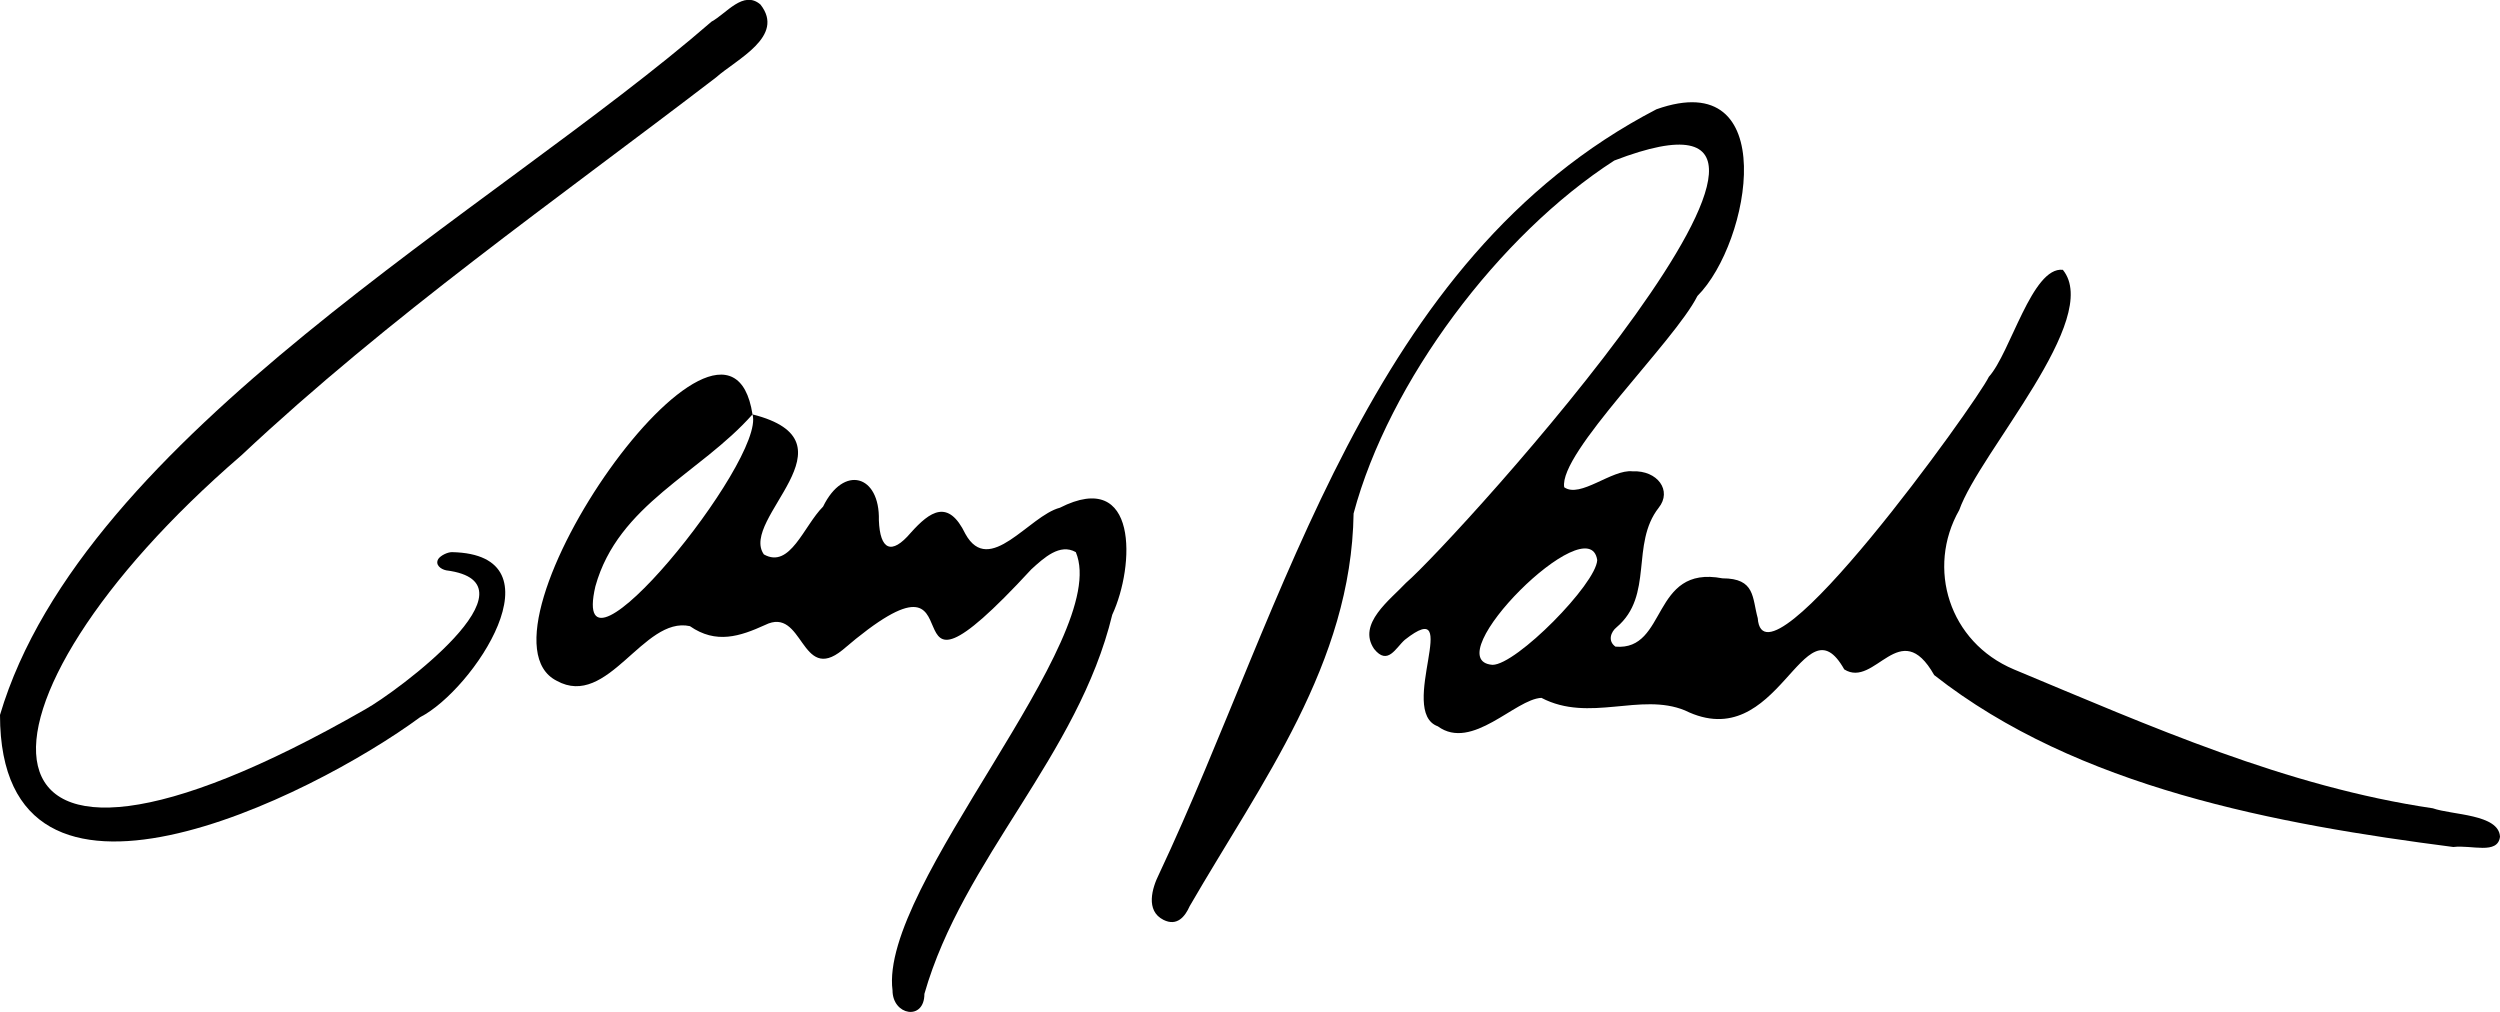
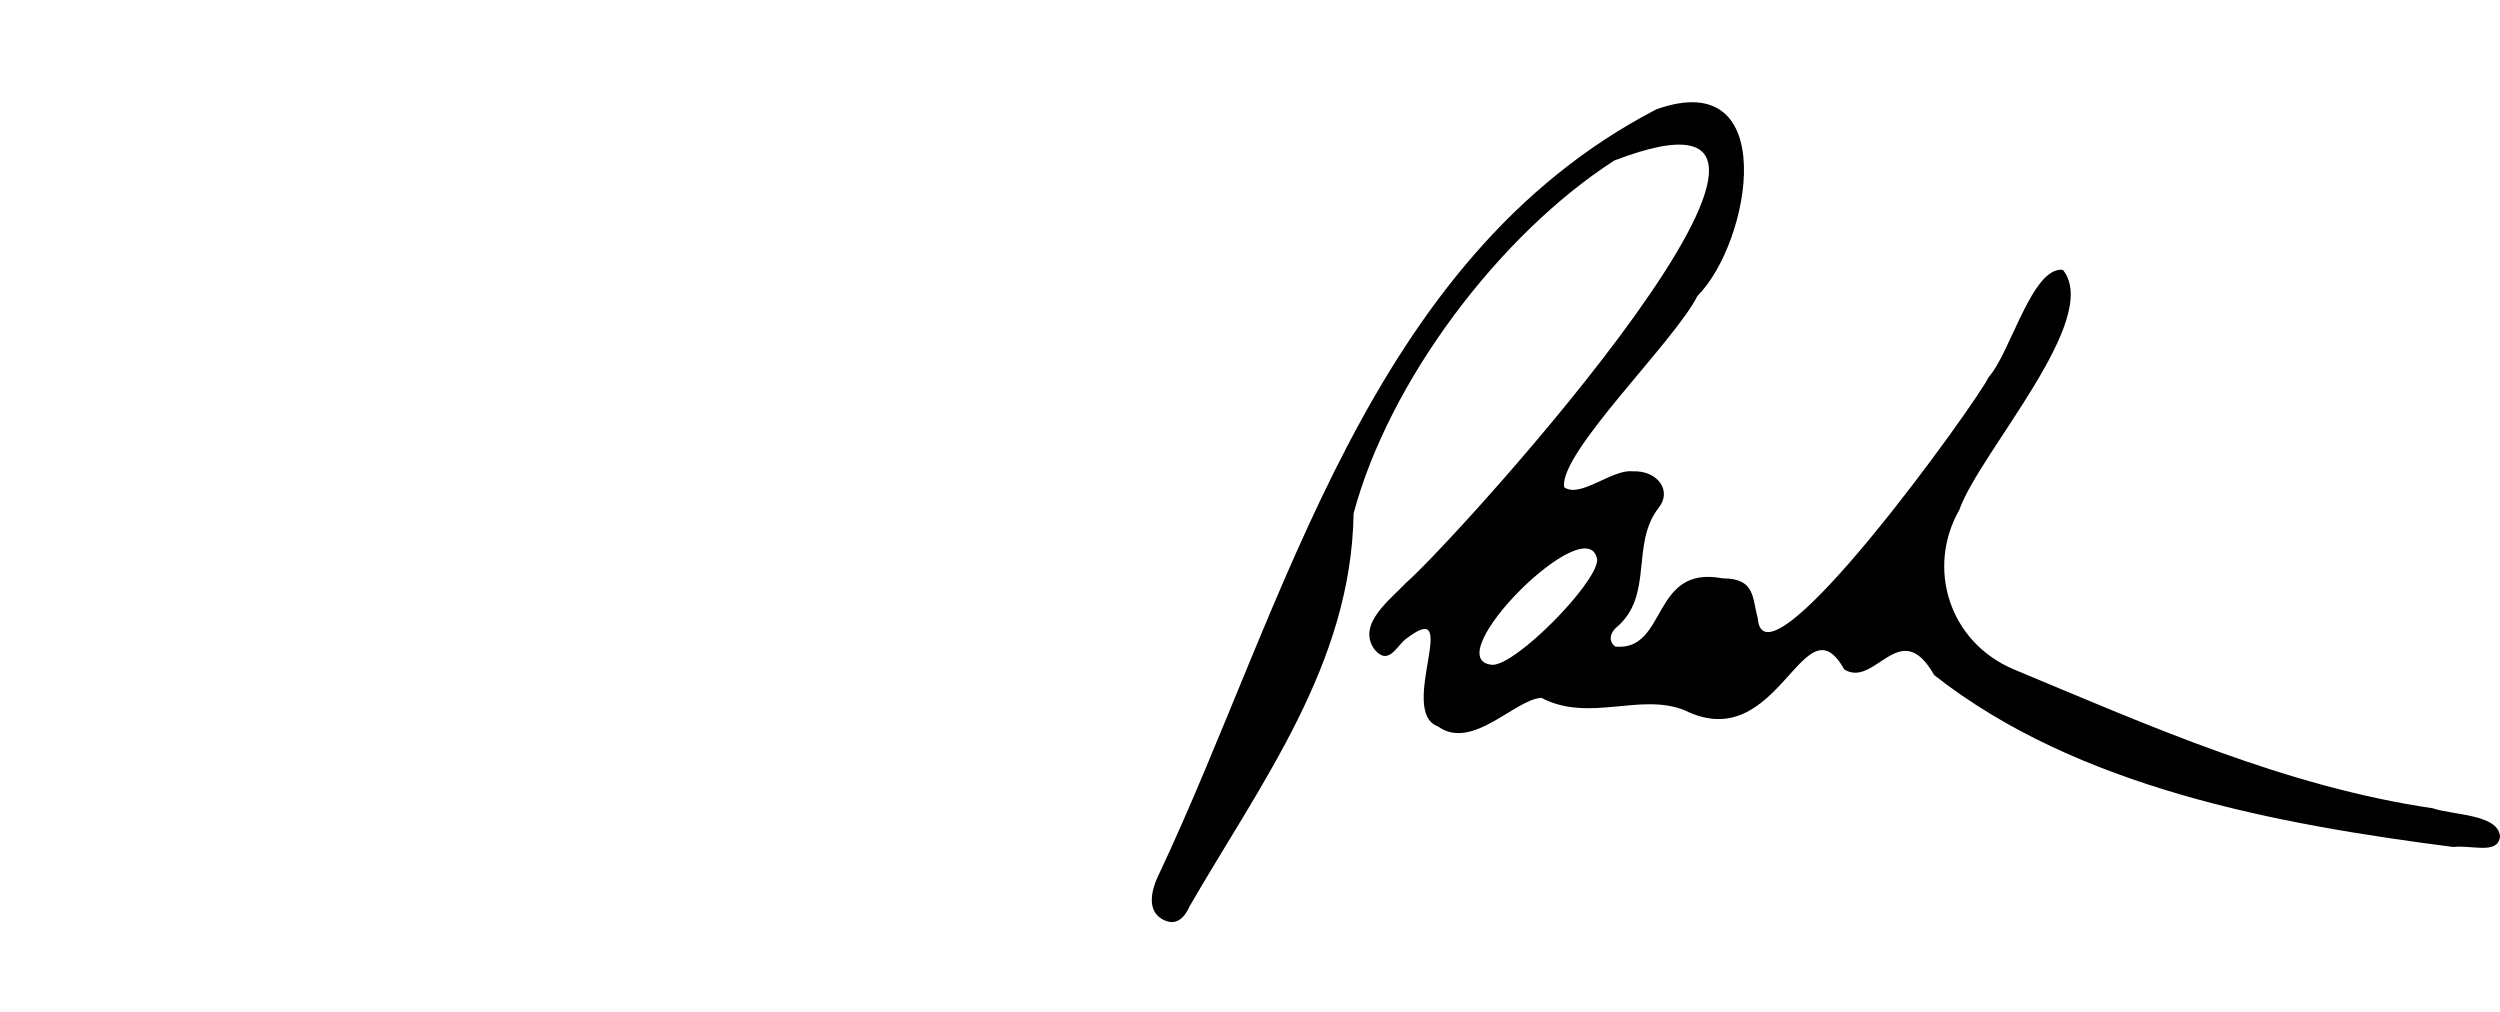
<svg xmlns="http://www.w3.org/2000/svg" version="1.1" id="Layer_1" x="0px" y="0px" viewBox="0 0 219.6 88.9" style="enable-background:new 0 0 219.6 88.9;" xml:space="preserve">
  <g>
    <path d="M215.5,74.4c-15.5-2-33-5.2-45.6-15.1c-3-5.3-5.2,1.2-7.9-0.5c-3.6-6.4-5.7,7.7-14,3.6c-3.9-1.6-8.4,1.1-12.6-1.1   c-2.3,0.1-6.1,4.7-9.1,2.5c-3.6-1.3,2.3-11.7-2.9-7.6c-0.8,0.7-1.5,2.3-2.7,0.8c-1.5-2.2,1.4-4.3,2.8-5.8   c4.4-3.8,43.3-46.7,18.3-37.1c-10.1,6.5-19.8,19.4-22.9,31c-0.2,13.2-8.1,23.6-14.4,34.5c-0.4,0.9-1.1,1.8-2.3,1.2   c-1.6-0.8-1-2.8-0.4-4c11.2-23.8,18.3-54,43.7-67.2c11-3.9,8.3,11.7,3.6,16.4c-2,4-12.2,13.8-11.7,16.8c1.4,1,4.2-1.6,6-1.4   c2.2-0.1,3.5,1.7,2.3,3.2c-2.5,3.2-0.4,7.7-3.7,10.5c-0.5,0.4-0.8,1.2-0.1,1.7c4.6,0.4,3.1-7.2,9.4-6c2.9,0,2.6,1.7,3.1,3.5   c0.5,7.1,19.2-18.9,20.3-21.2c1.9-2.1,3.8-9.7,6.5-9.4c3.5,4.3-7.3,16-9.1,21.1c-2.9,5.1-0.9,11.6,4.8,14c12,5,23.9,10.3,36.8,12.2   c1.7,0.6,5.8,0.5,5.9,2.5C219.4,75.1,217.1,74.2,215.5,74.4z M140.3,49.2c-0.7-4.8-14.3,8.8-9.2,9.2   C133.2,58.4,140.2,51.3,140.3,49.2z" />
-     <path d="M66.1,36.4c9.5,2.4-1.2,9.2,1,12.3c2.3,1.3,3.5-2.5,5.2-4.2c1.8-3.7,5-2.8,4.9,1.2c0.1,2.6,1.1,3.1,2.8,1.1   c1.7-1.9,3.3-3,4.8,0.1c2.1,3.8,5.6-1.6,8.3-2.3c6.9-3.5,6.6,5.1,4.6,9.4c-3,12.4-13.1,21.4-16.5,33.3c0,2.4-2.8,1.9-2.8-0.3   c-1.2-9.2,19.3-30.9,16.1-38.5c-1.4-0.8-2.8,0.5-3.9,1.5c-14.3,15.5-3.2-4.4-16.6,7.1c-3.7,3-3.4-3.9-6.8-2.2   c-2.2,1-4.3,1.7-6.6,0.1c-4.1-0.9-7.2,7.3-11.7,4.8C40.6,55.6,63.9,22.2,66.1,36.4c-4.6,5.2-11.8,7.9-13.8,15.1   C49.9,61.8,67.3,40.4,66.1,36.4z" />
-     <path d="M0,62.8C7.3,38.2,43.4,18.5,62.5,1.9c1.3-0.7,2.8-2.8,4.3-1.5c2.2,2.8-2.1,4.8-3.9,6.4C48.8,17.6,34.2,27.8,21.2,40   C-4.2,61.9-4.7,83.4,32.1,62.3c2.7-1.5,15.7-11.1,7.1-12.2c-0.5-0.1-1-0.5-0.7-1c0.2-0.3,0.8-0.6,1.2-0.6   c9.8,0.2,1.9,12.1-2.8,14.5C27.4,70,0,83.7,0,62.8z" />
  </g>
</svg>